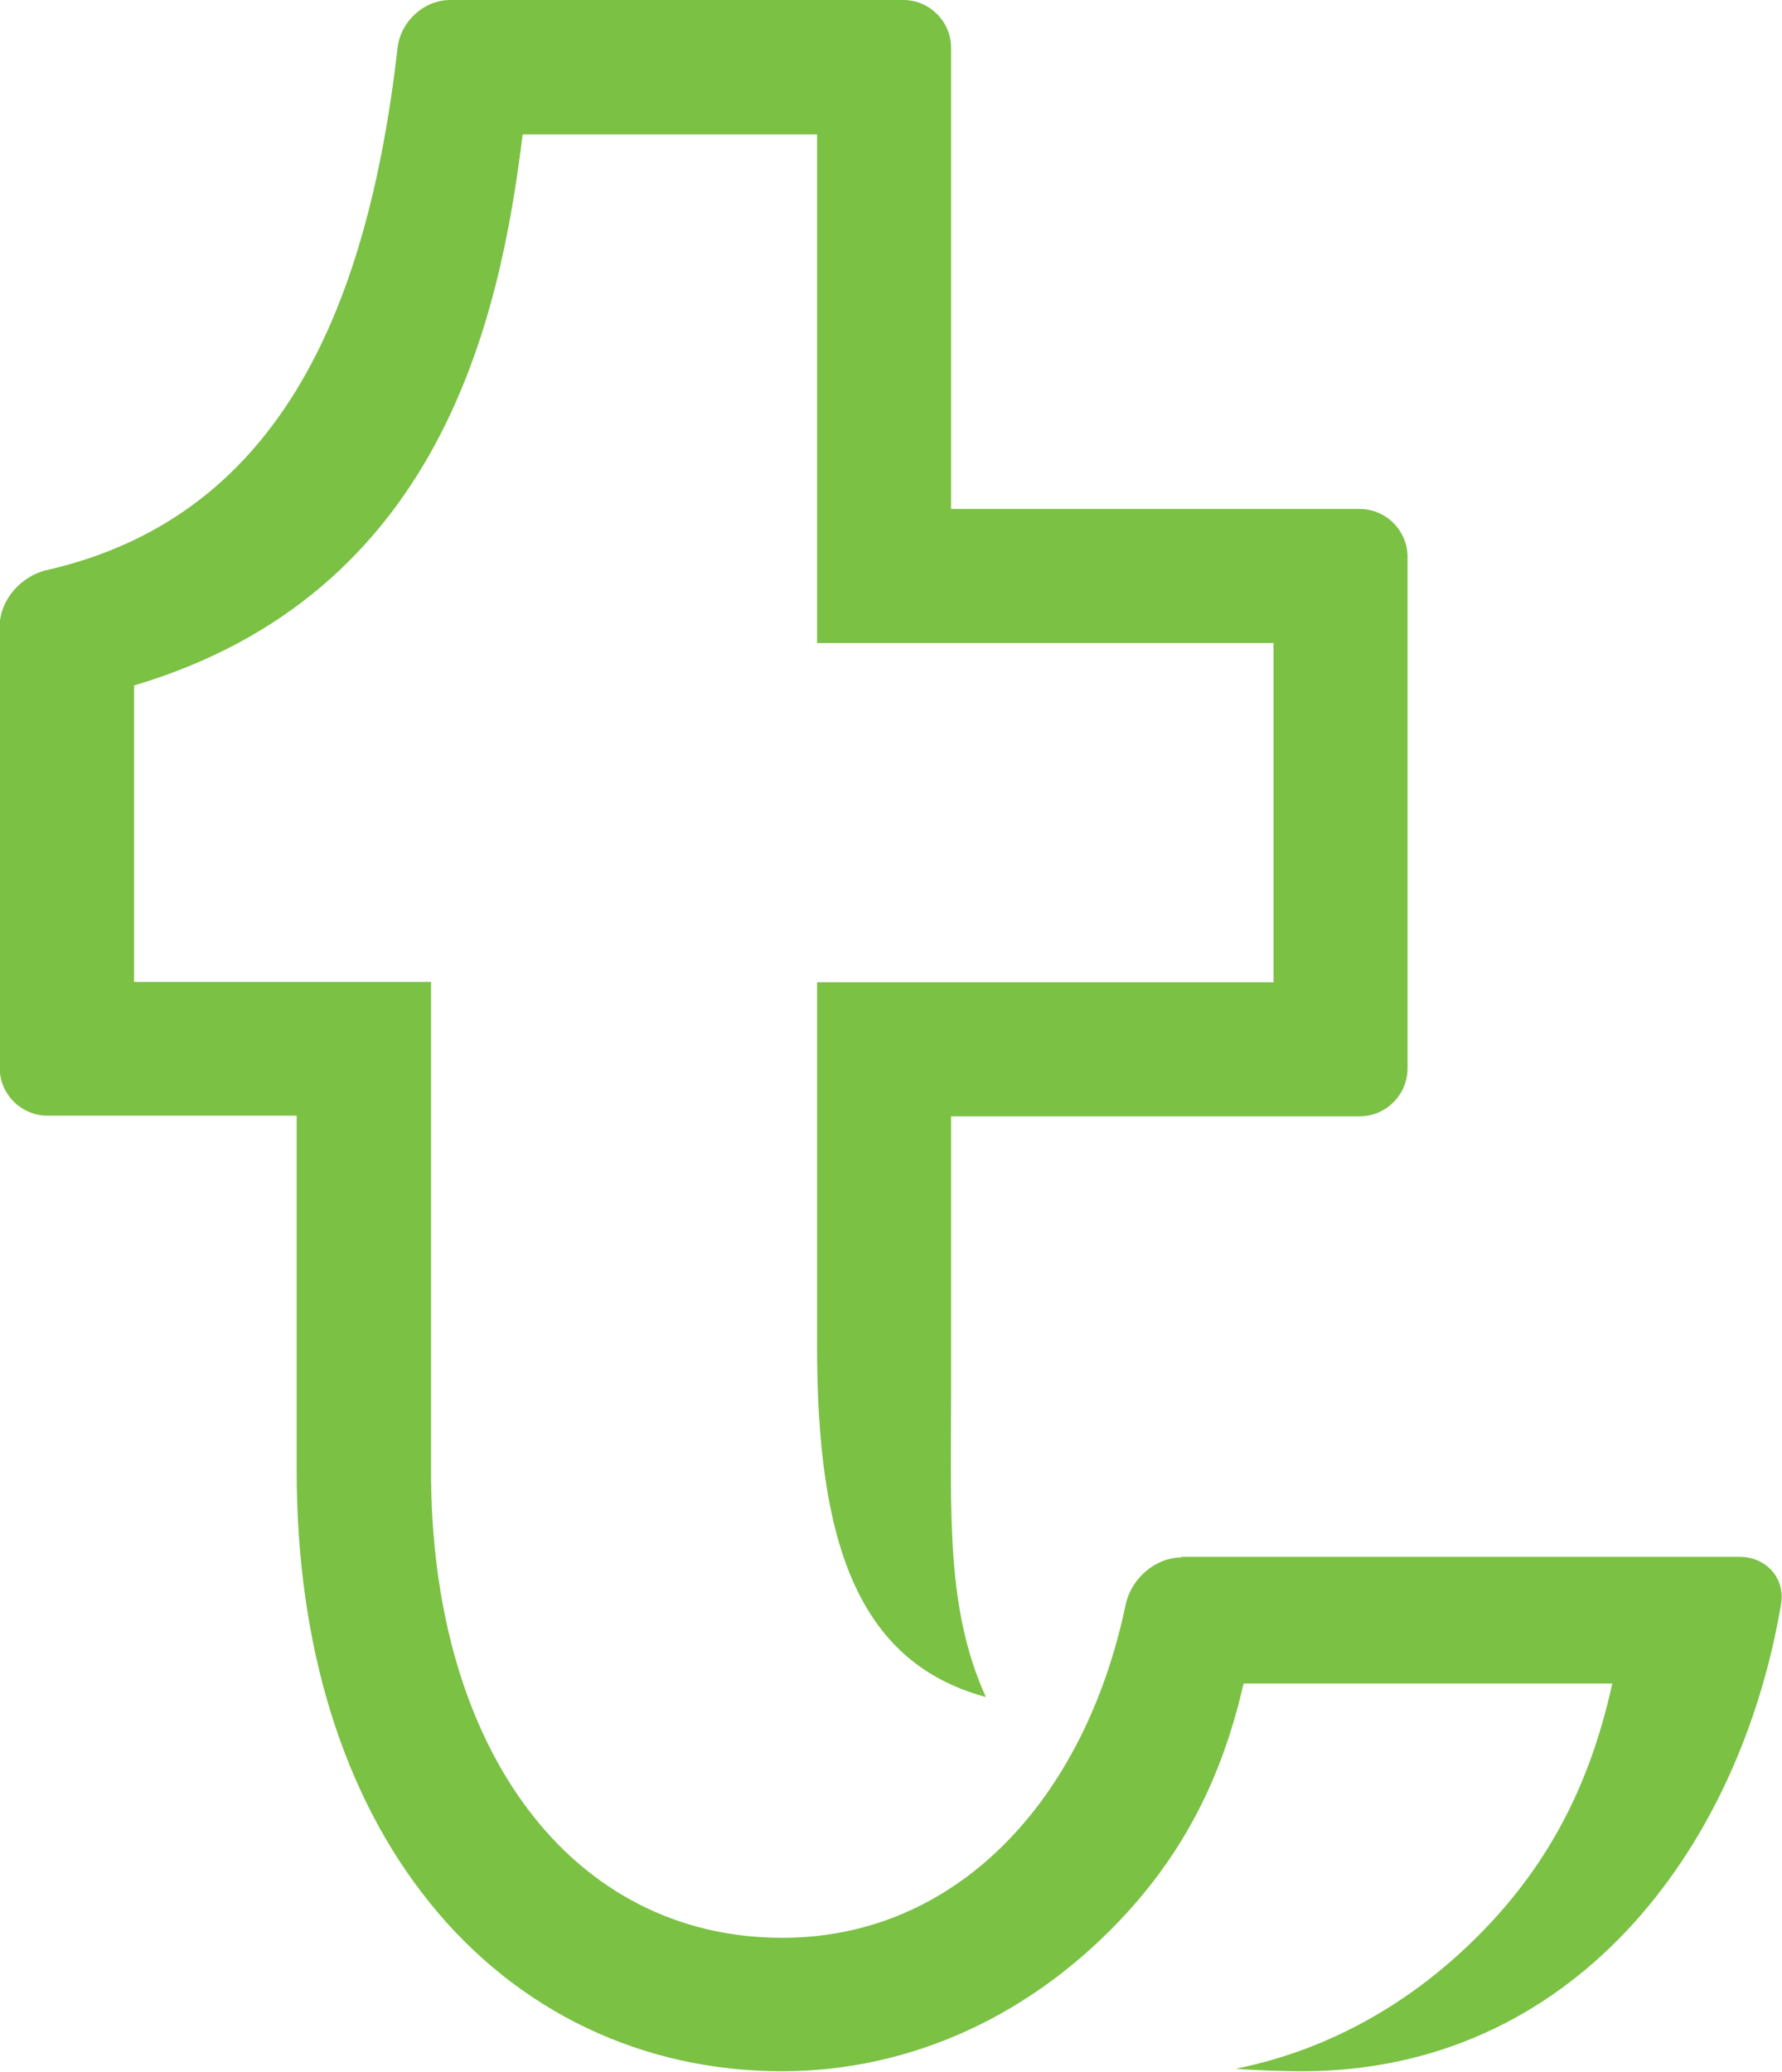
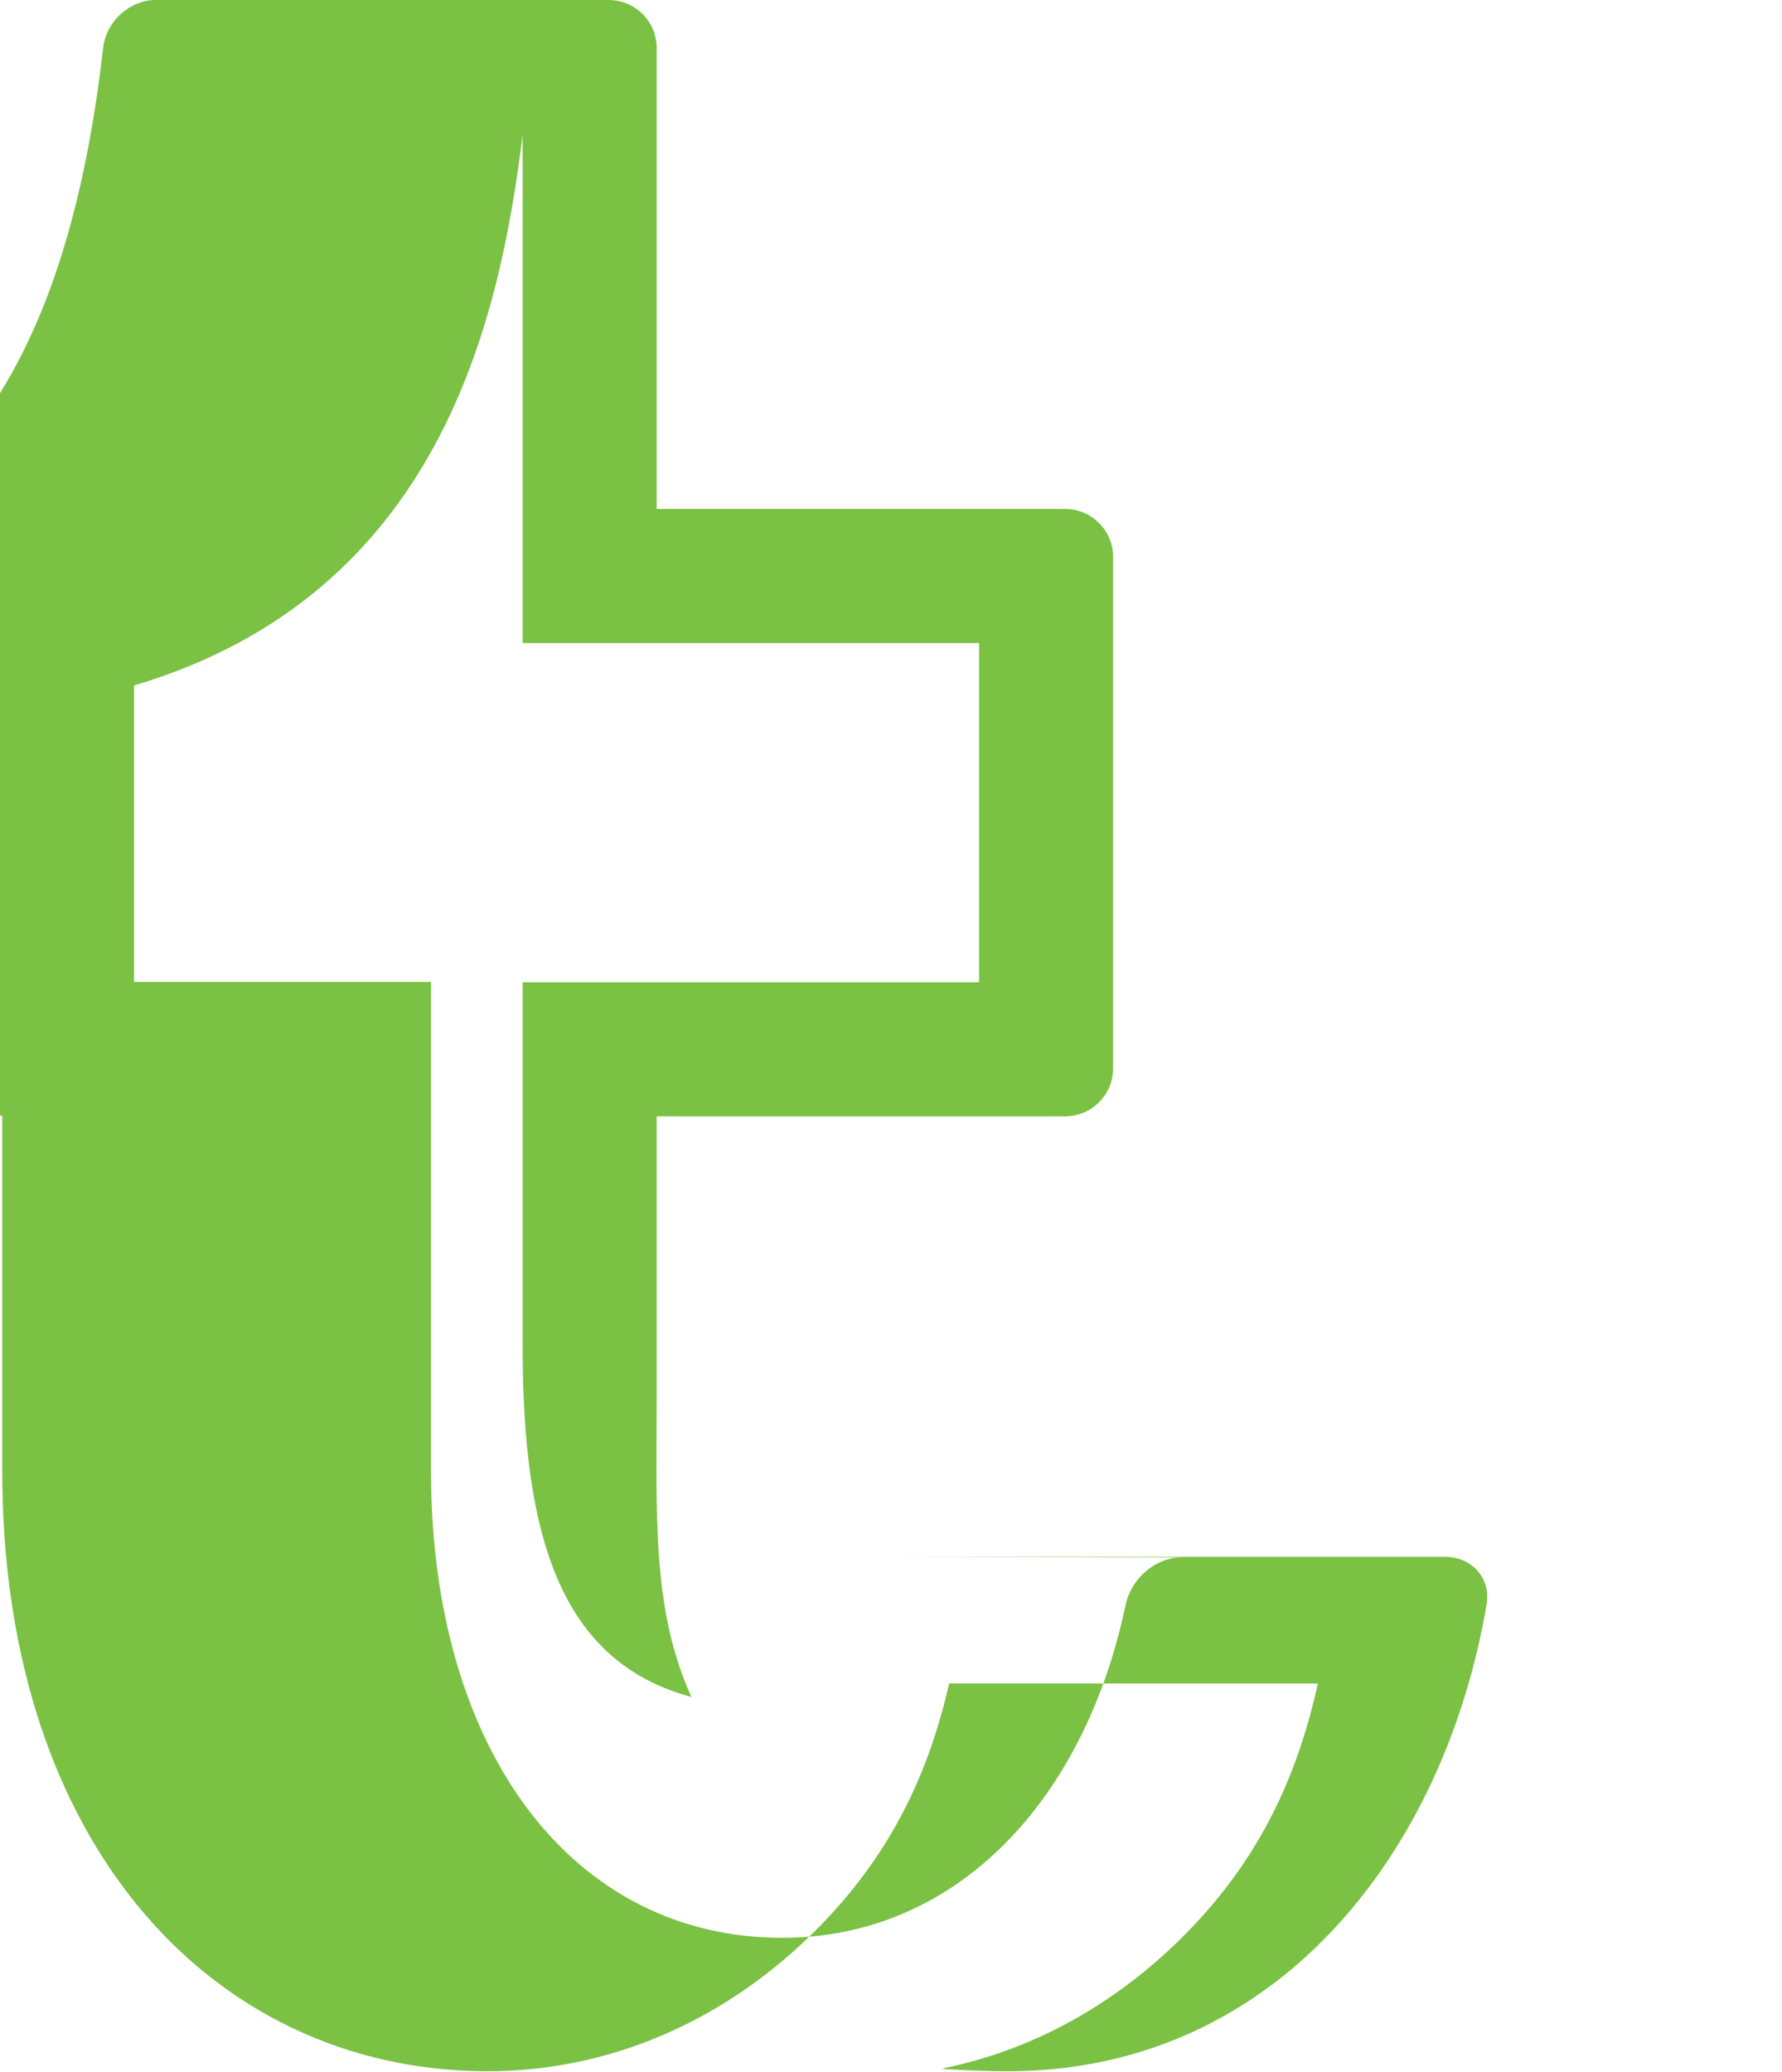
<svg xmlns="http://www.w3.org/2000/svg" id="Layer_2" data-name="Layer 2" viewBox="0 0 55.44 64.44">
  <defs>
    <style> .cls-1 { fill: #7bc144; } </style>
  </defs>
  <g id="Layer_1-2" data-name="Layer 1">
-     <path class="cls-1" d="M36.76,48.44c-.82,0-1.57.66-1.74,1.47-1.28,6.11-5.28,10.36-10.68,10.36-6.54,0-10.93-5.83-10.93-14.51v-15.22H4.17v-9.22c9.52-2.83,11.38-11.36,12.09-17.14h9.16v15.82h14.2v10.55h-14.2v11.32c0,5.91,1.17,9.81,5.25,10.91-1.24-2.74-1.08-5.65-1.08-9.39v-8.67h12.71c.82,0,1.49-.67,1.49-1.49v-15.91c0-.82-.67-1.49-1.49-1.49h-12.71V1.49c0-.82-.67-1.49-1.49-1.49h-14.09c-.82,0-1.54.66-1.64,1.48-.96,8.4-3.83,14.63-10.91,16.25-.8.18-1.47.93-1.47,1.75v13.73c0,.82.67,1.49,1.49,1.49h7.75v11.05c0,5.42,1.43,10.07,4.14,13.43,2.72,3.38,6.61,5.24,10.96,5.24,4.02,0,7.83-1.75,10.74-4.94,1.92-2.11,3-4.42,3.62-7.12h11.47c-.61,2.77-1.7,5.16-3.67,7.32-2.25,2.46-5.03,4.06-8.04,4.66.48.05,1.57.08,2.06.08,8.34,0,13.58-6.77,14.9-14.52.14-.81-.46-1.48-1.29-1.48h-17.38Z" />
+     <path class="cls-1" d="M36.76,48.44c-.82,0-1.57.66-1.74,1.47-1.28,6.11-5.28,10.36-10.68,10.36-6.54,0-10.93-5.83-10.93-14.51v-15.22H4.17v-9.22c9.52-2.83,11.38-11.36,12.09-17.14v15.82h14.2v10.55h-14.2v11.32c0,5.91,1.17,9.81,5.25,10.91-1.24-2.74-1.08-5.65-1.08-9.39v-8.67h12.71c.82,0,1.49-.67,1.49-1.49v-15.91c0-.82-.67-1.49-1.49-1.49h-12.71V1.49c0-.82-.67-1.49-1.49-1.49h-14.09c-.82,0-1.54.66-1.64,1.48-.96,8.4-3.83,14.63-10.91,16.25-.8.18-1.47.93-1.47,1.75v13.73c0,.82.67,1.49,1.49,1.49h7.75v11.05c0,5.42,1.43,10.07,4.14,13.43,2.72,3.38,6.61,5.24,10.96,5.24,4.02,0,7.83-1.75,10.74-4.94,1.92-2.11,3-4.42,3.62-7.12h11.47c-.61,2.77-1.7,5.16-3.67,7.32-2.25,2.46-5.03,4.06-8.04,4.66.48.05,1.57.08,2.06.08,8.34,0,13.58-6.77,14.9-14.52.14-.81-.46-1.48-1.29-1.48h-17.38Z" />
  </g>
</svg>